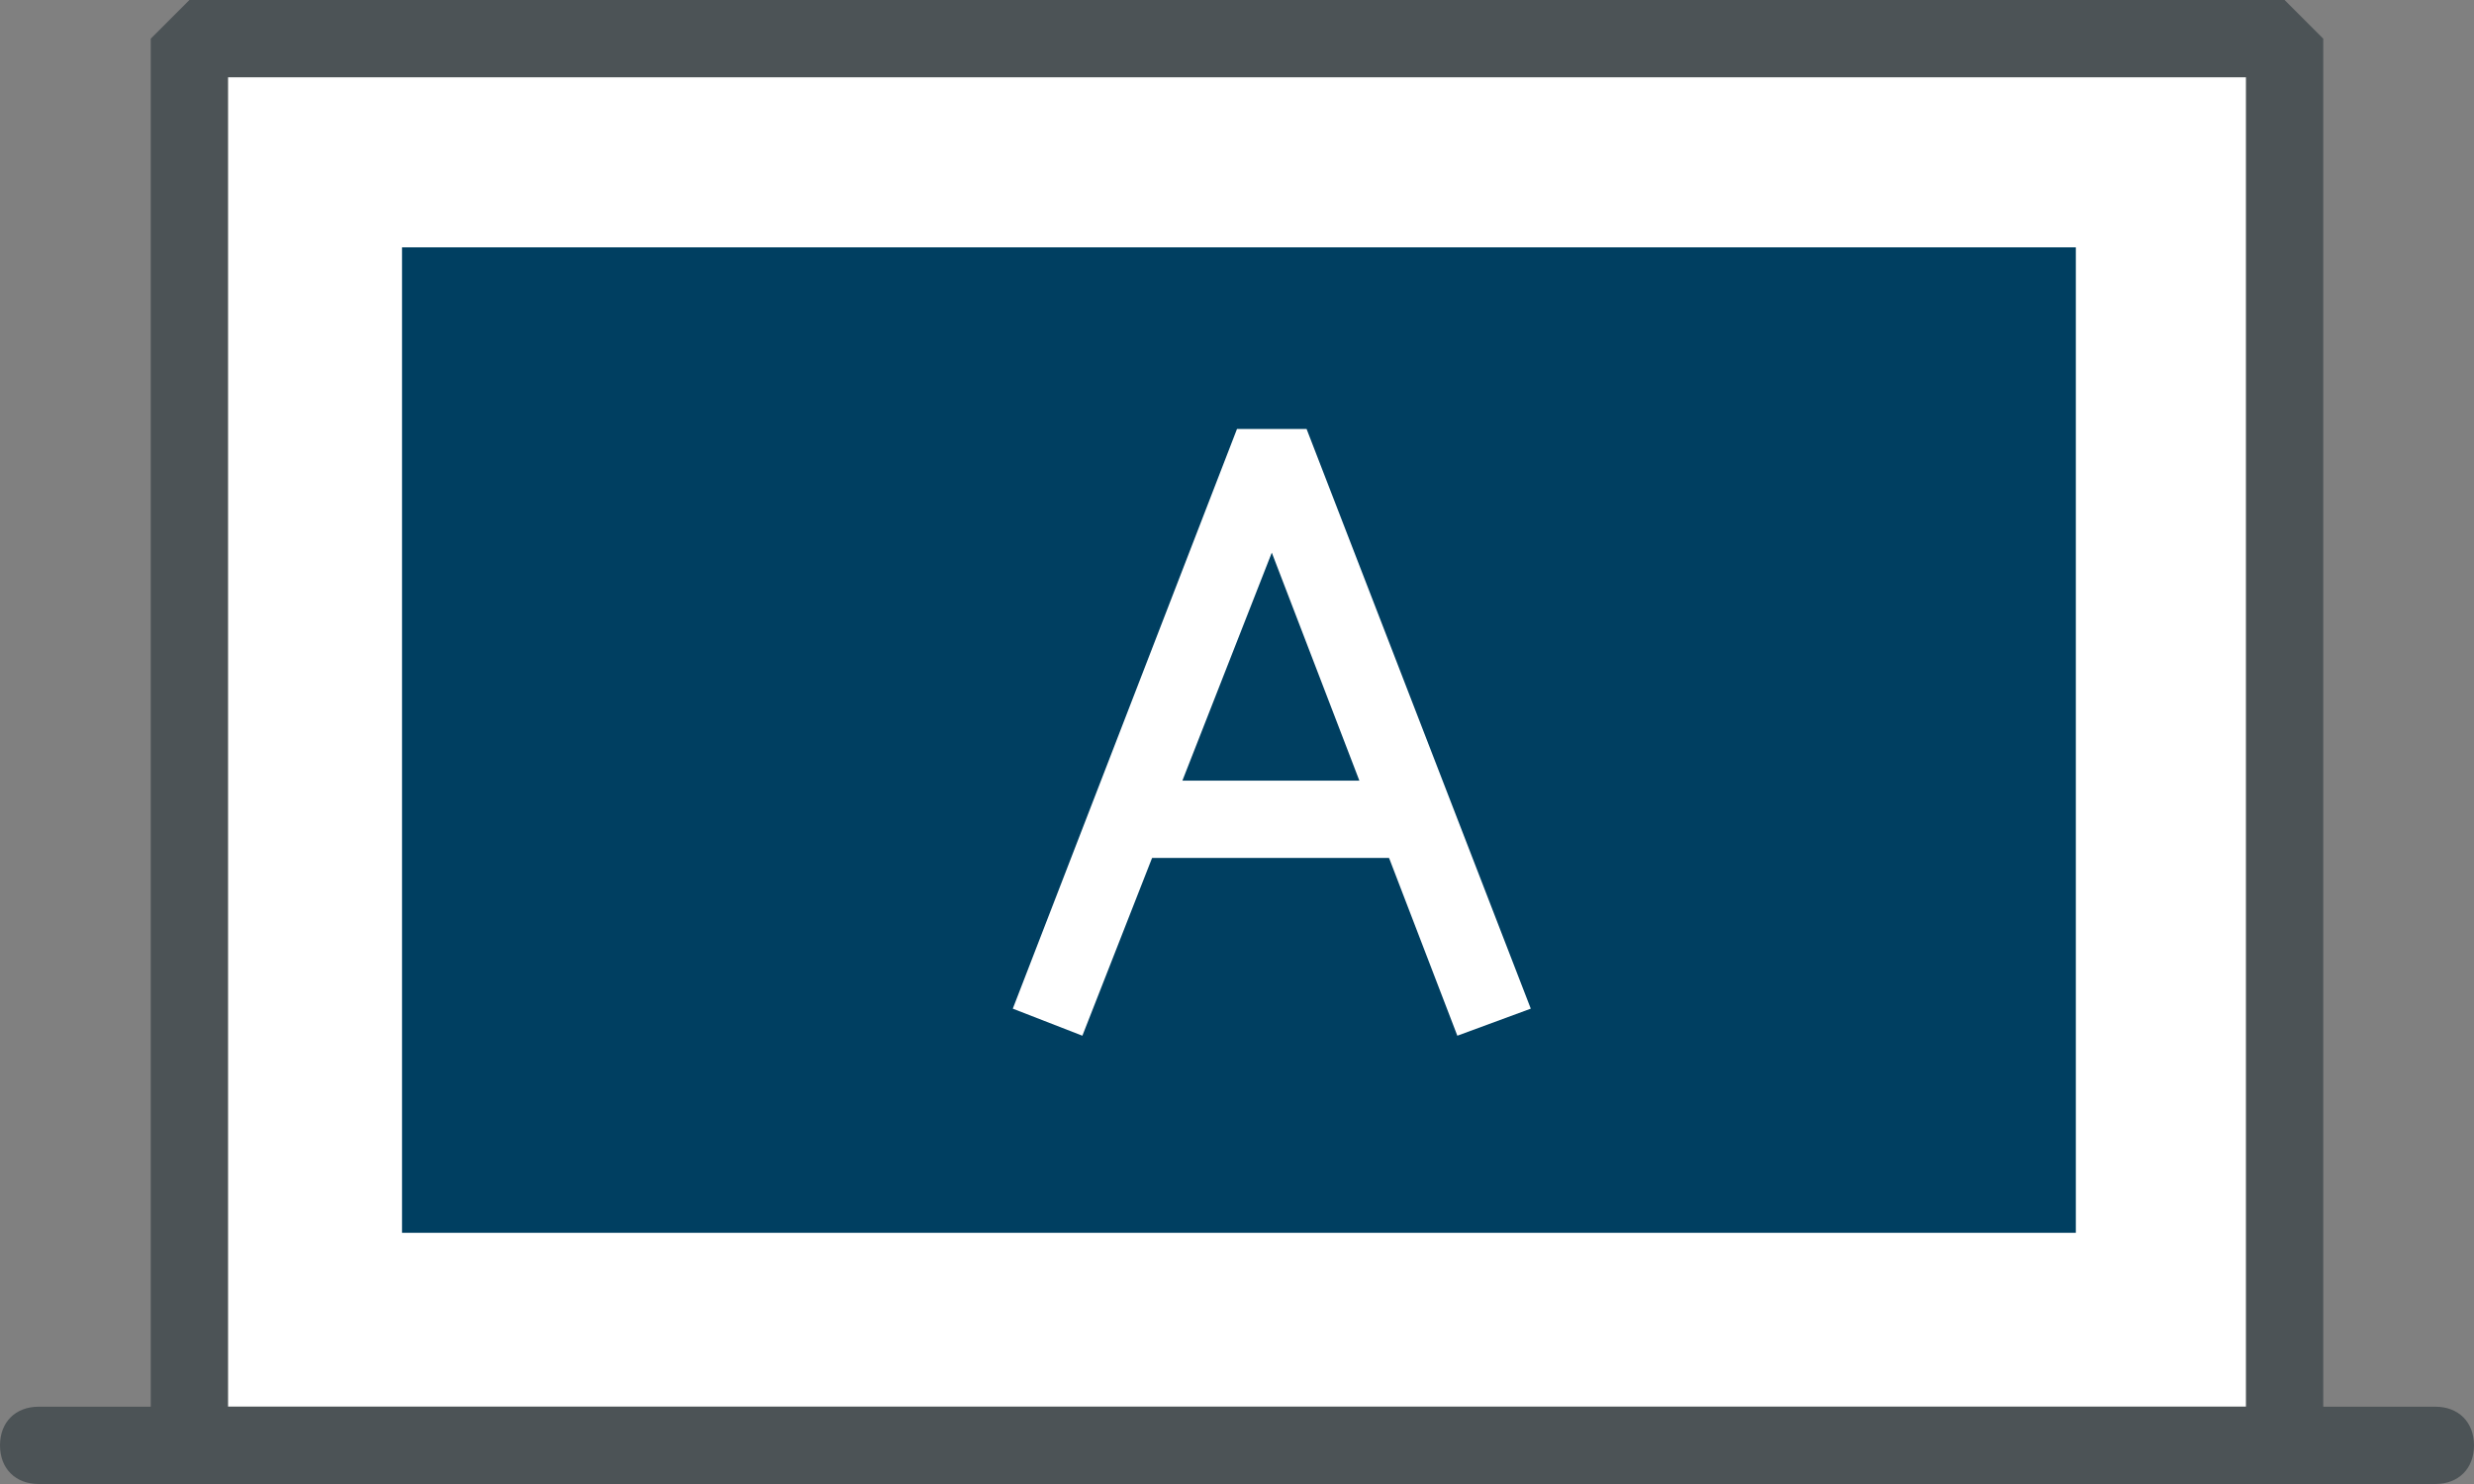
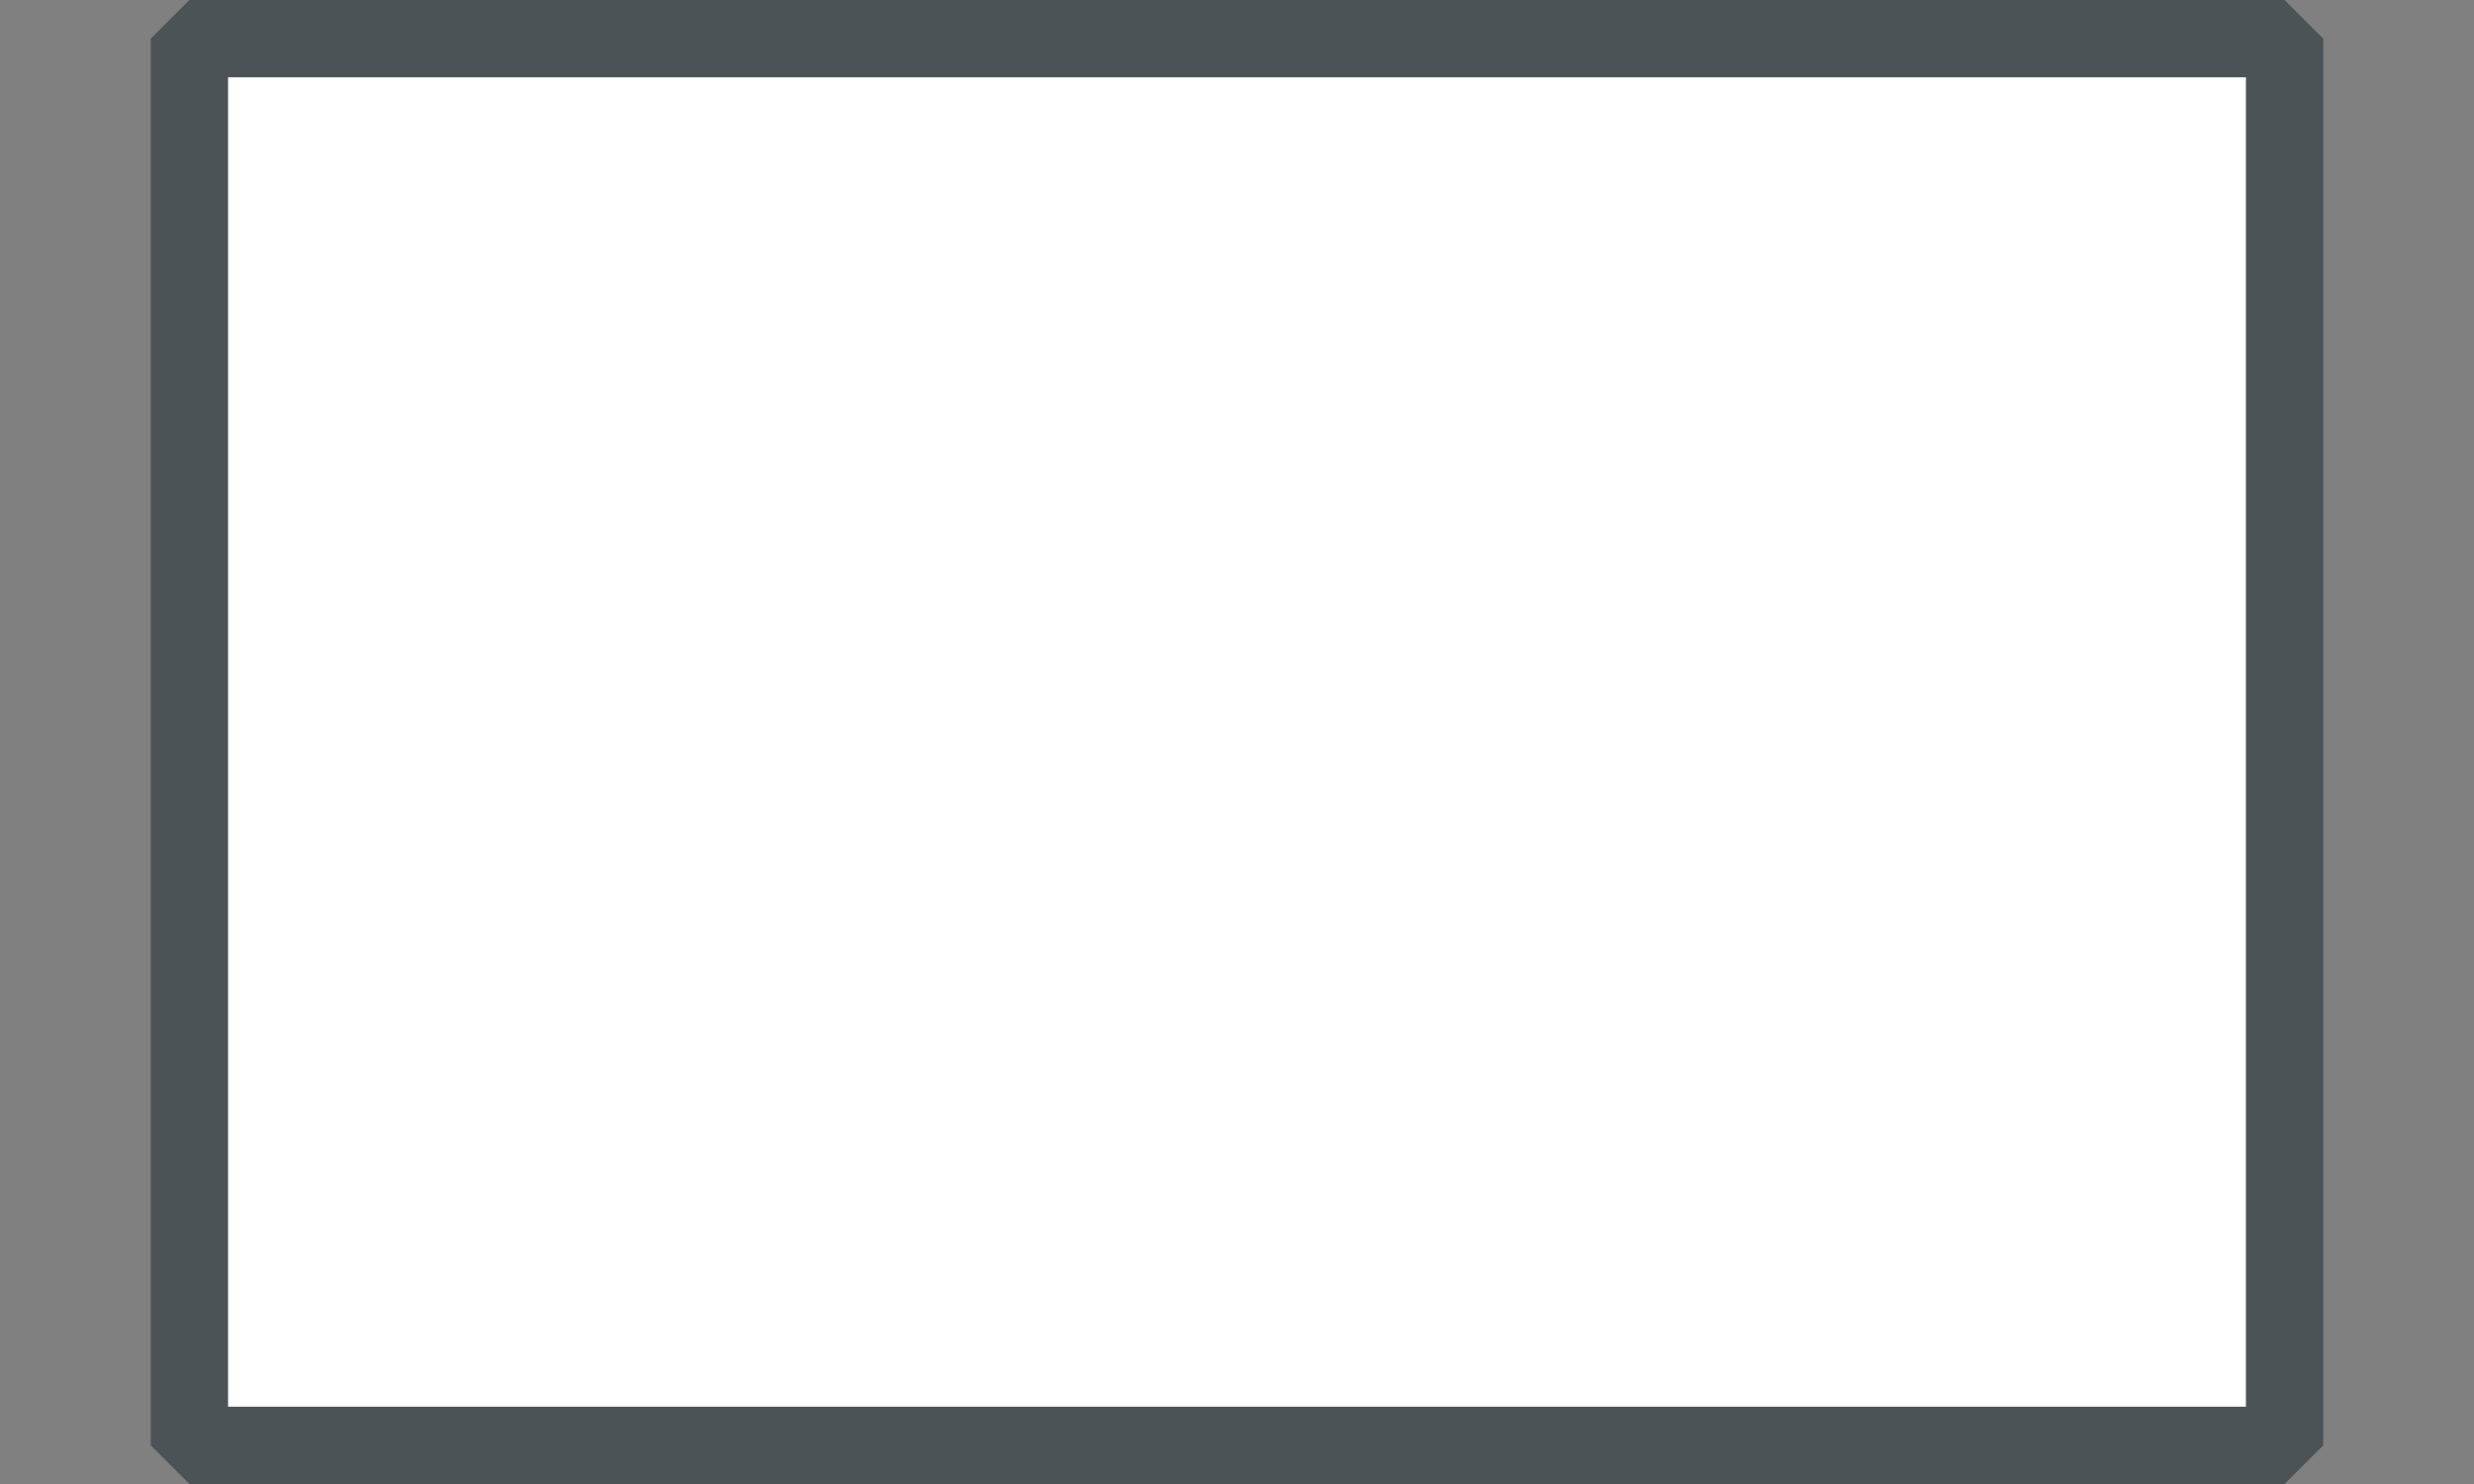
<svg xmlns="http://www.w3.org/2000/svg" id="_격리_모드" data-name="격리 모드" width="64" height="38.4" version="1.1" viewBox="0 0 64 38.4">
  <rect x="0" y="0" width="64" height="38.4" fill="#808080" stroke="none" />
  <defs>
    <style>
      .cls-1 {
        fill: #003f61;
      }

      .cls-1, .cls-2, .cls-3 {
        stroke-width: 0px;
      }

      .cls-2 {
        fill: #4c5356;
      }

      .cls-3 {
        fill: #fff;
      }
    </style>
  </defs>
  <g>
    <rect class="cls-3" x="4.9" y="1" width="54.2" height="36.4" />
    <path class="cls-2" d="M59.1,38.4H4.9l-1-1V1l1-1h54.2l1,1v36.4l-1,1ZM5.9,36.4h52.2V2H5.9v34.4Z" />
  </g>
-   <rect class="cls-1" x="19.2" y="-2.5" width="25.5" height="43.3" transform="translate(51.2 -12.8) rotate(90)" />
  <g>
-     <line class="cls-3" x1="1" y1="37.4" x2="63" y2="37.4" />
-     <path class="cls-2" d="M63,38.4H1c-.6,0-1-.4-1-1s.4-1,1-1h62c.6,0,1,.4,1,1s-.4,1-1,1Z" />
-   </g>
+     </g>
  <polygon class="cls-3" points="28 26.8 26.2 26.1 32 11.1 33.8 11.1 39.6 26.1 37.7 26.8 32.9 14.3 28 26.8" />
-   <rect class="cls-3" x="28.6" y="20.2" width="8.6" height="2" />
</svg>